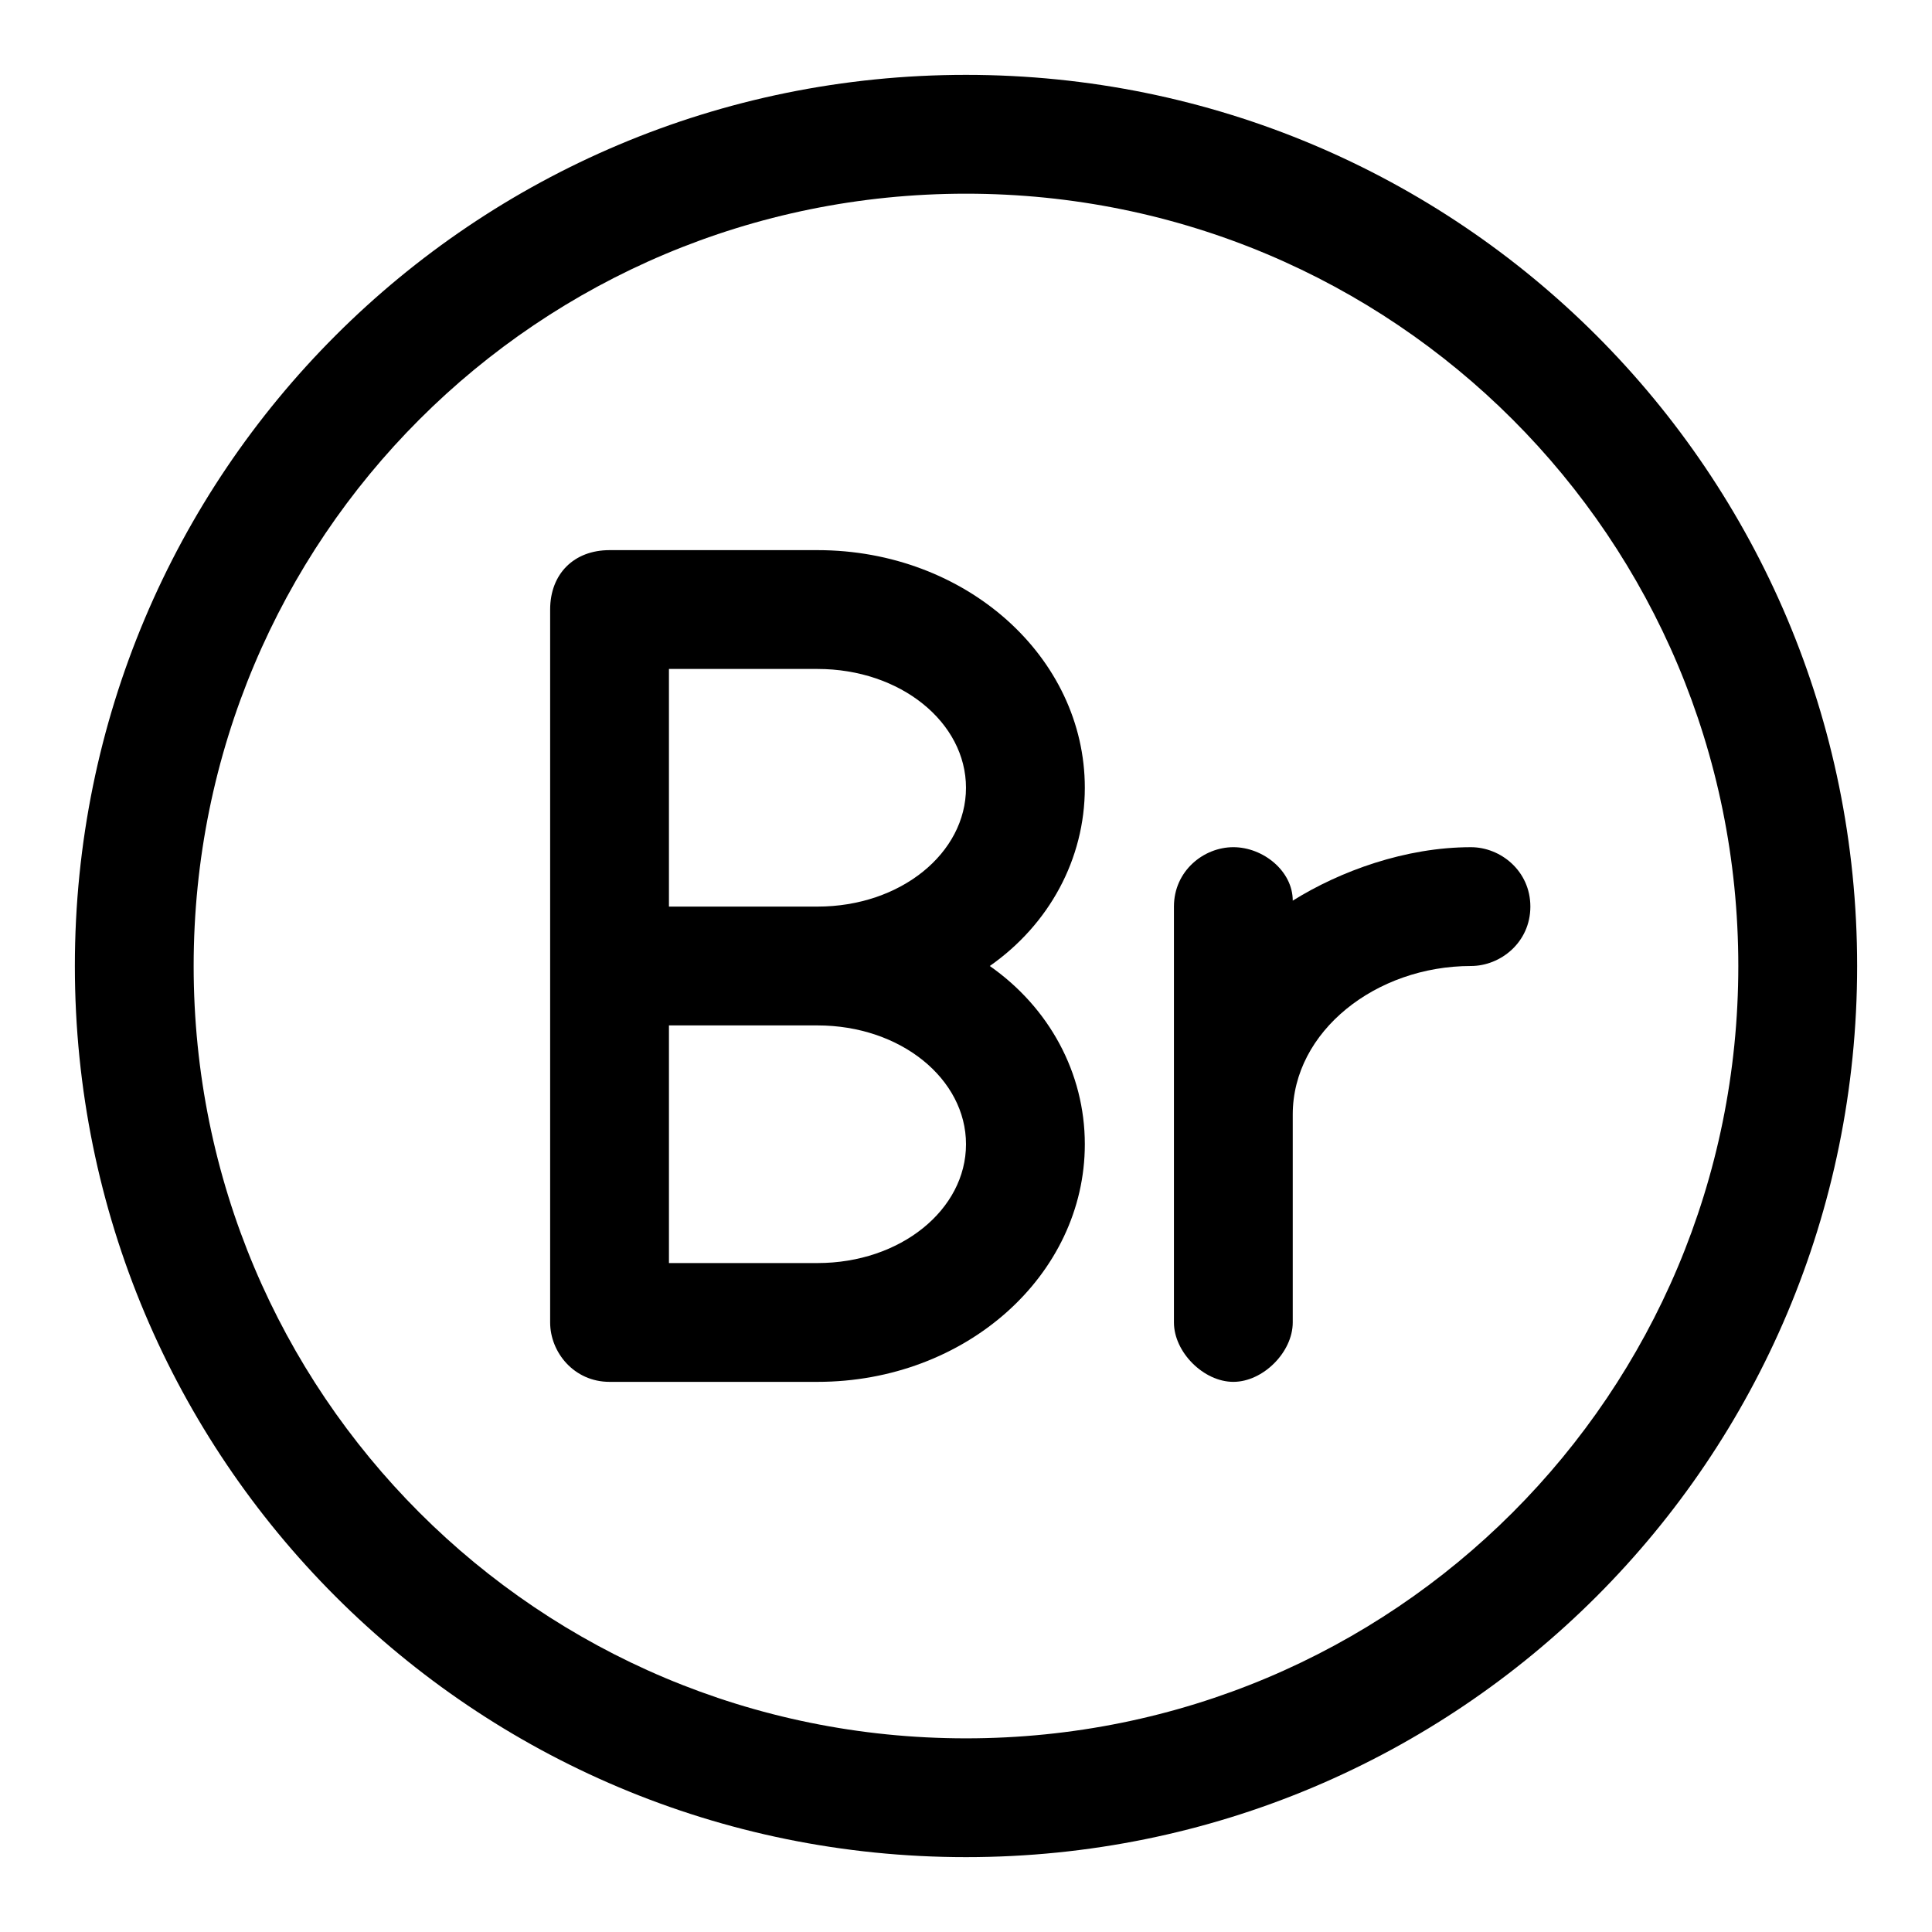
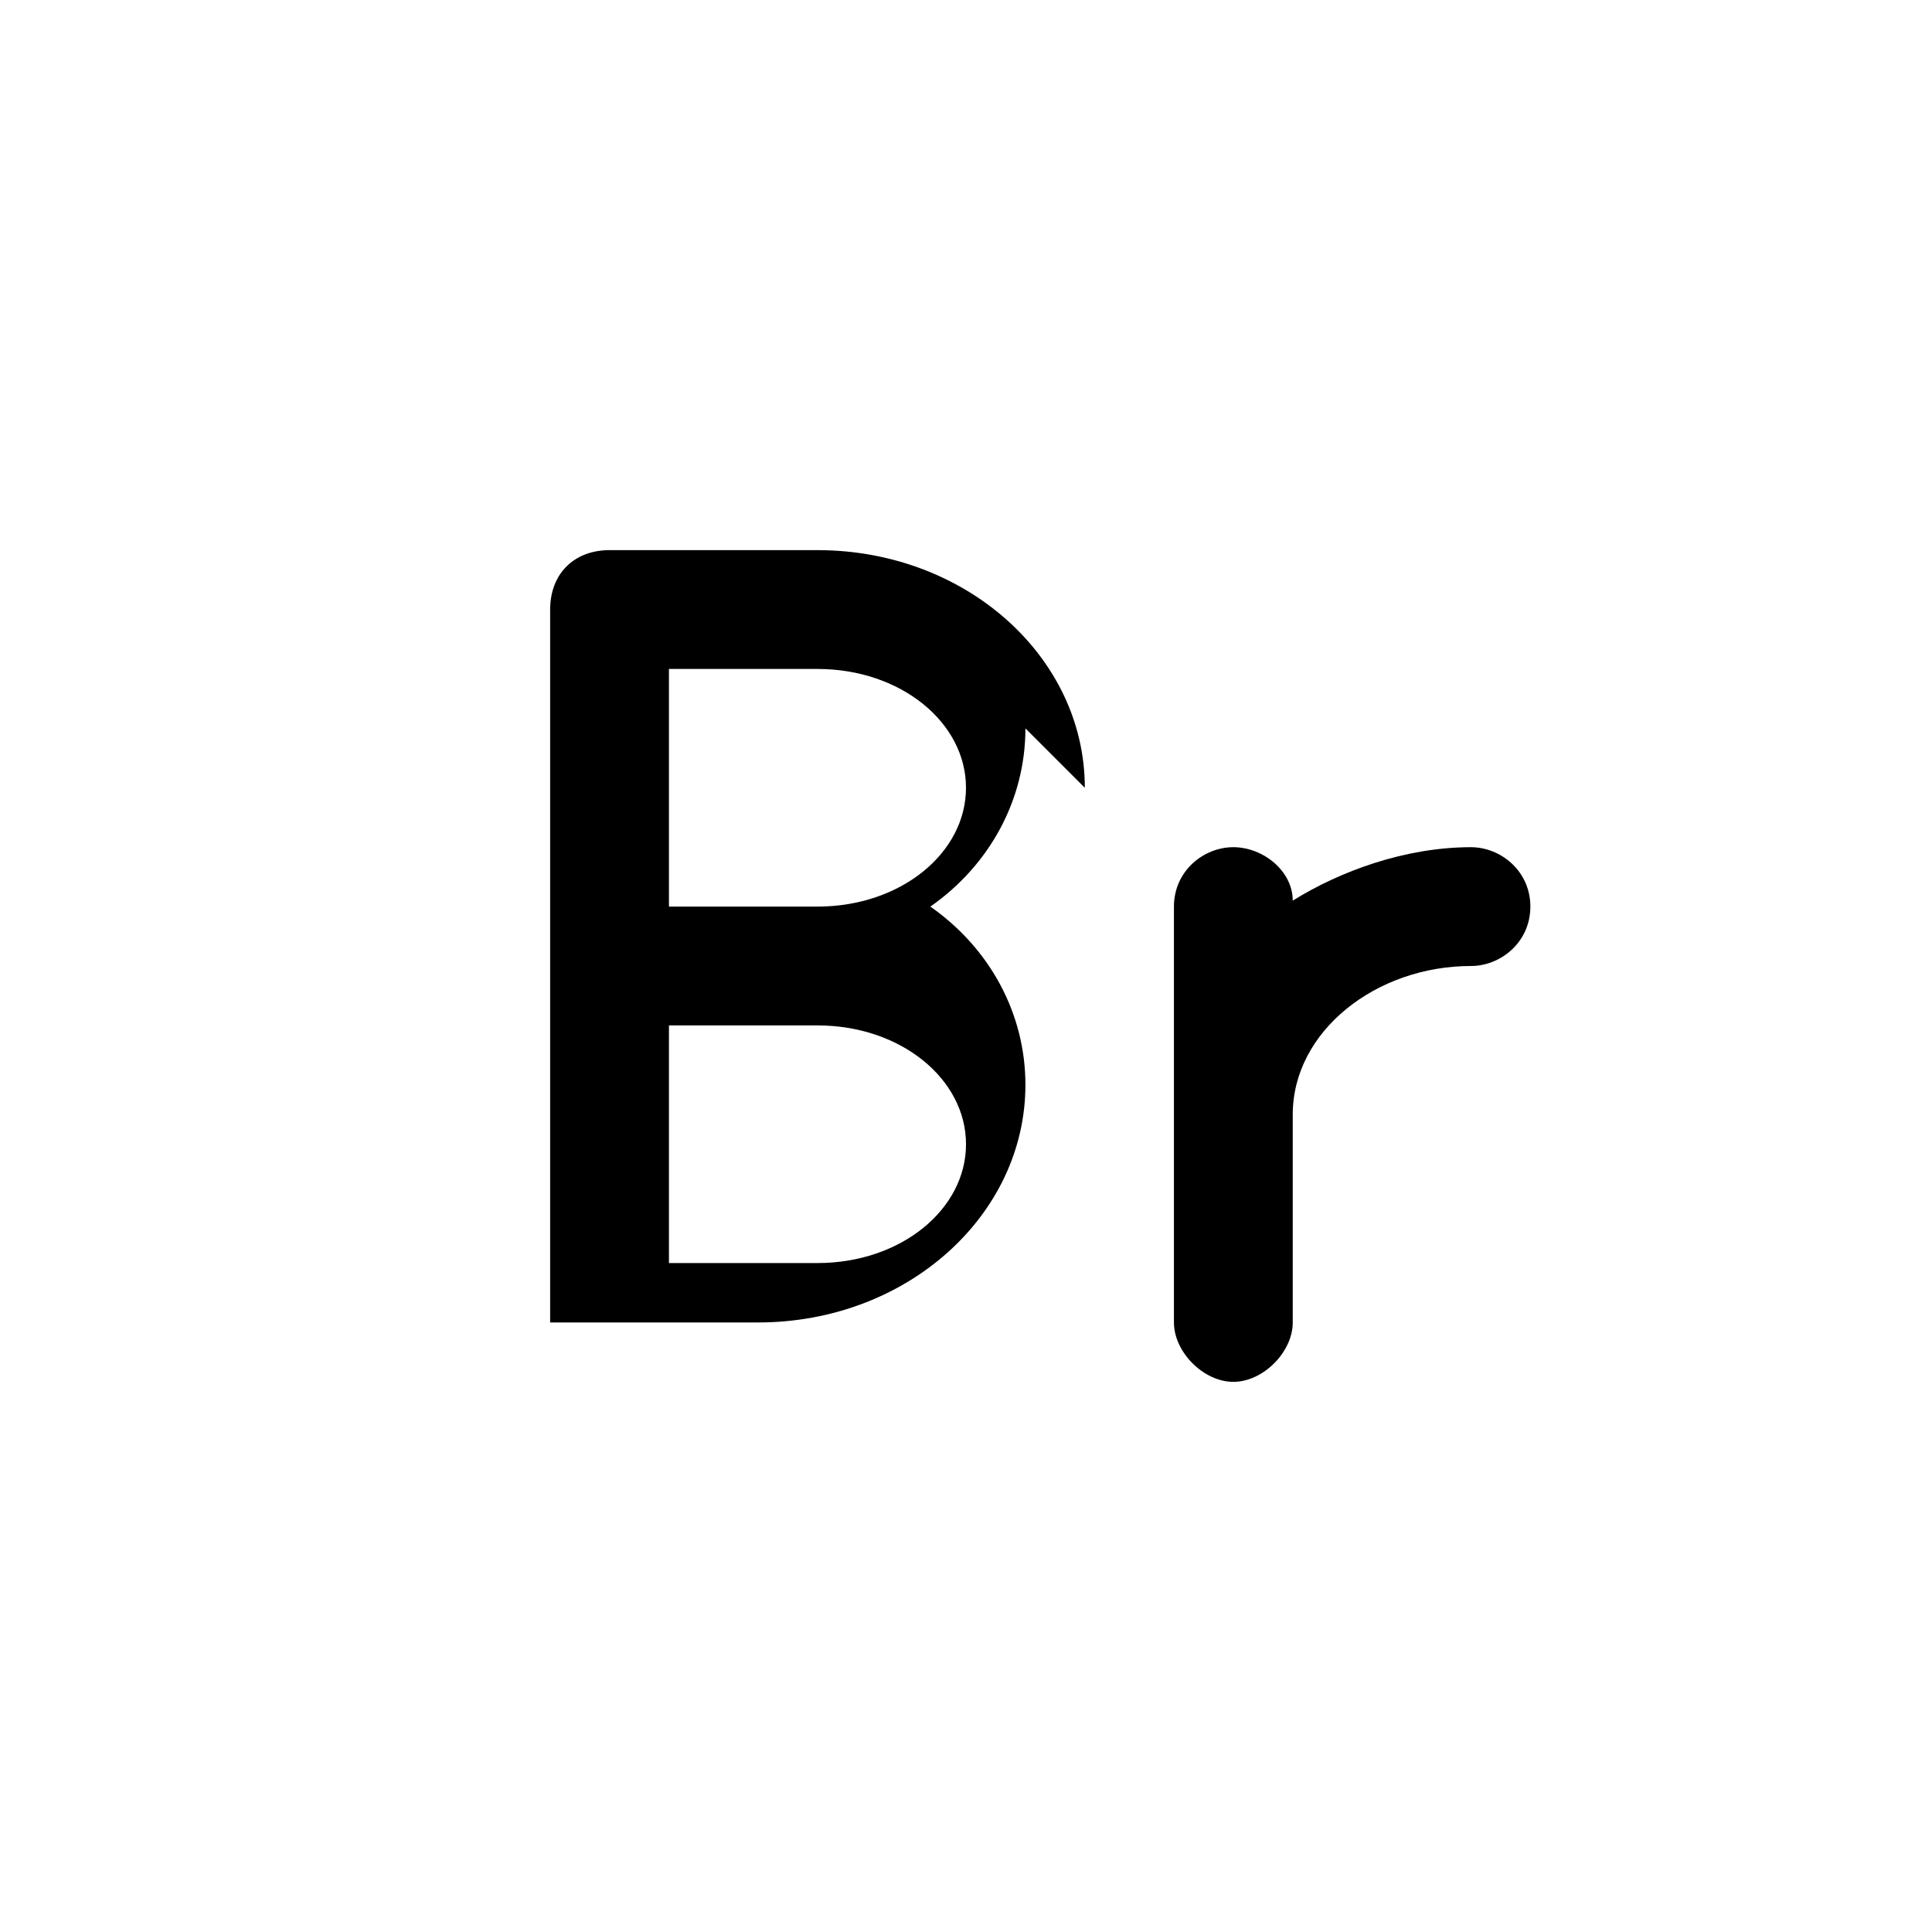
<svg xmlns="http://www.w3.org/2000/svg" fill="#000000" width="800px" height="800px" version="1.1" viewBox="144 144 512 512">
  <g>
-     <path d="m400 163.84c-130.68 0-236.16 105.49-236.16 236.16s105.48 236.16 236.16 236.16c130.68 0 236.16-105.48 236.16-236.16 0.004-130.68-105.48-236.16-236.16-236.16zm0 440.84c-113.36 0-204.68-91.316-204.68-204.67 0-113.36 91.316-204.68 204.68-204.68 113.36 0 204.67 91.316 204.67 204.67 0 113.36-91.316 204.68-204.67 204.68z" />
-     <path d="m431.49 352.77c0-34.637-31.488-62.977-70.848-62.977h-55.105c-9.445 0-15.742 6.297-15.742 15.742v188.93c0 7.871 6.297 15.742 15.742 15.742h55.105c39.359 0 70.848-28.34 70.848-62.977 0-18.895-9.445-36.211-25.191-47.23 15.742-11.02 25.191-28.336 25.191-47.23zm-31.488 94.465c0 17.32-17.32 31.488-39.359 31.488h-39.363v-62.977h39.359c22.043 0 39.363 14.172 39.363 31.488zm-78.723-62.977v-62.977h39.359c22.043 0 39.359 14.168 39.359 31.488s-17.32 31.488-39.359 31.488z" />
+     <path d="m431.49 352.77c0-34.637-31.488-62.977-70.848-62.977h-55.105c-9.445 0-15.742 6.297-15.742 15.742v188.93h55.105c39.359 0 70.848-28.34 70.848-62.977 0-18.895-9.445-36.211-25.191-47.23 15.742-11.02 25.191-28.336 25.191-47.23zm-31.488 94.465c0 17.32-17.32 31.488-39.359 31.488h-39.363v-62.977h39.359c22.043 0 39.363 14.172 39.363 31.488zm-78.723-62.977v-62.977h39.359c22.043 0 39.359 14.168 39.359 31.488s-17.32 31.488-39.359 31.488z" />
    <path d="m486.59 382.68c0-7.871-7.871-14.168-15.742-14.168s-15.742 6.297-15.742 15.742v110.21c0 7.871 7.871 15.742 15.742 15.742s15.742-7.871 15.742-15.742v-55.105c0-22.043 22.043-39.359 47.23-39.359 7.871 0 15.742-6.297 15.742-15.742 0-9.445-7.871-15.742-15.742-15.742-17.316 0-34.633 6.297-47.23 14.168z" />
  </g>
</svg>